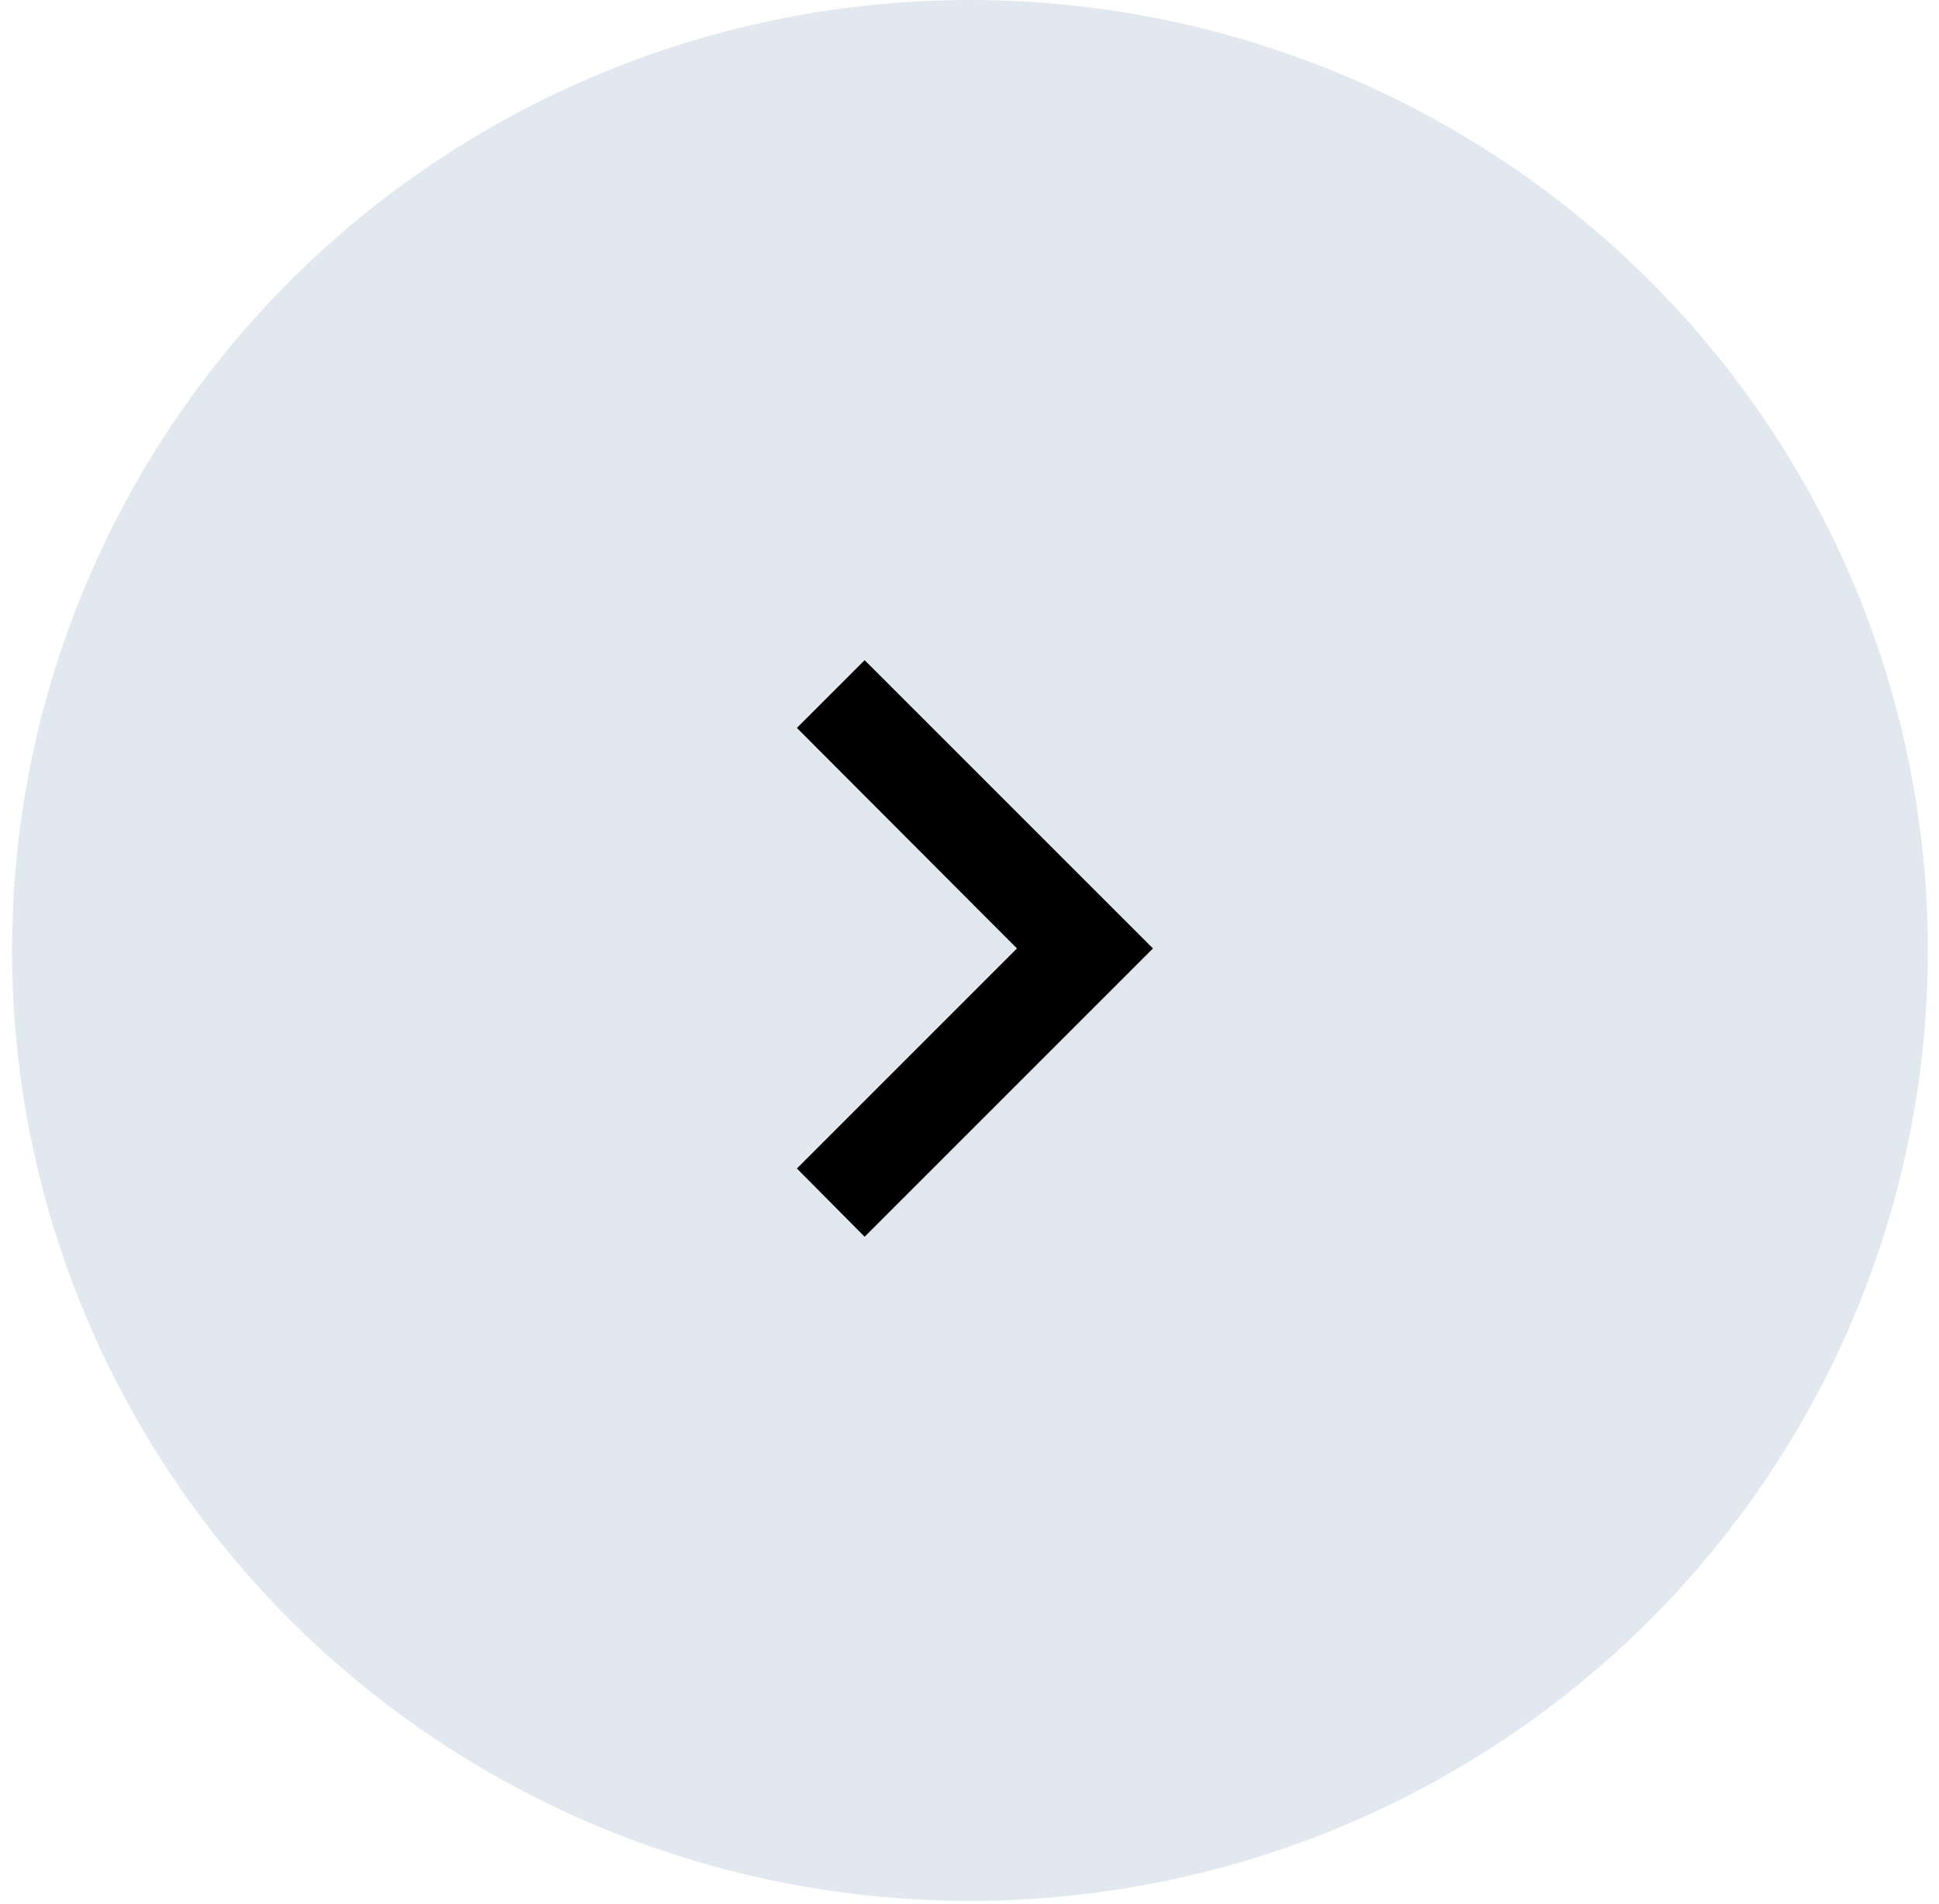
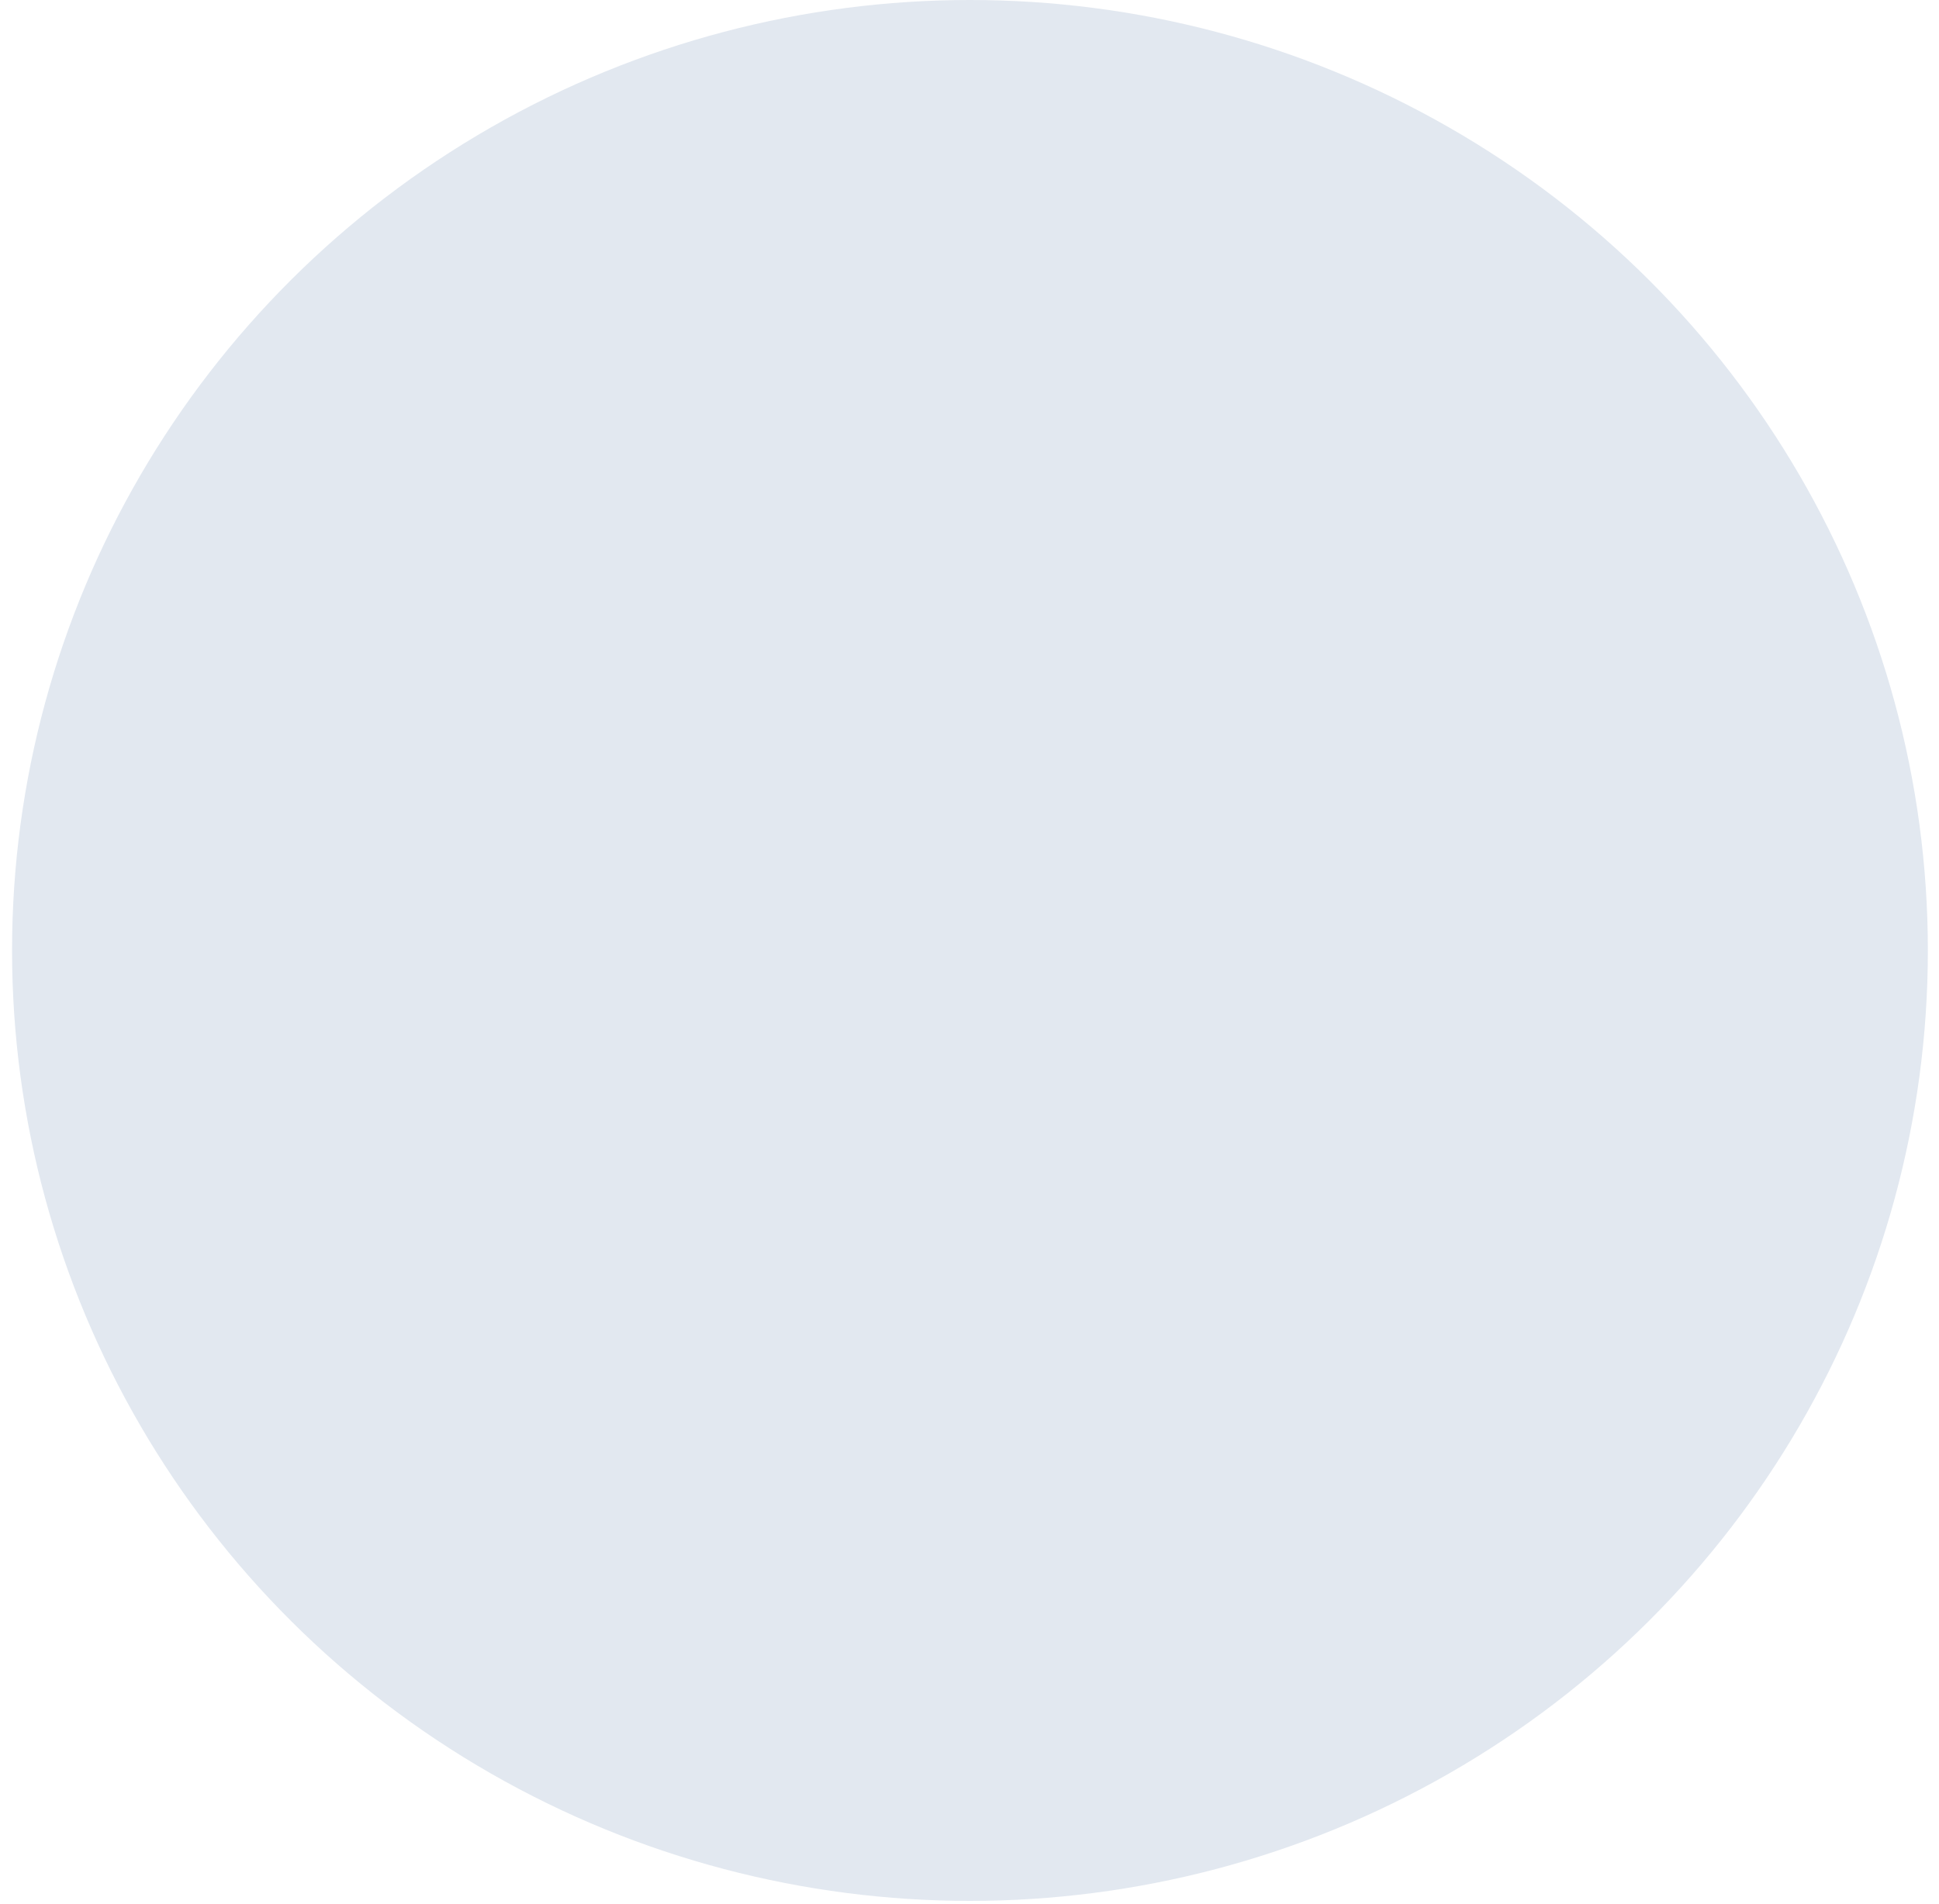
<svg xmlns="http://www.w3.org/2000/svg" width="55" height="54" viewBox="0 0 55 54" fill="none">
  <ellipse cx="27.171" cy="26.961" rx="27.171" ry="26.961" transform="matrix(-1 0 0 1 54.684 0)" fill="#E2E8F0" />
-   <path d="M22.604 33.147L28.846 26.904L22.604 20.648L24.526 18.727L32.704 26.904L24.526 35.082L22.604 33.147Z" fill="black" />
</svg>